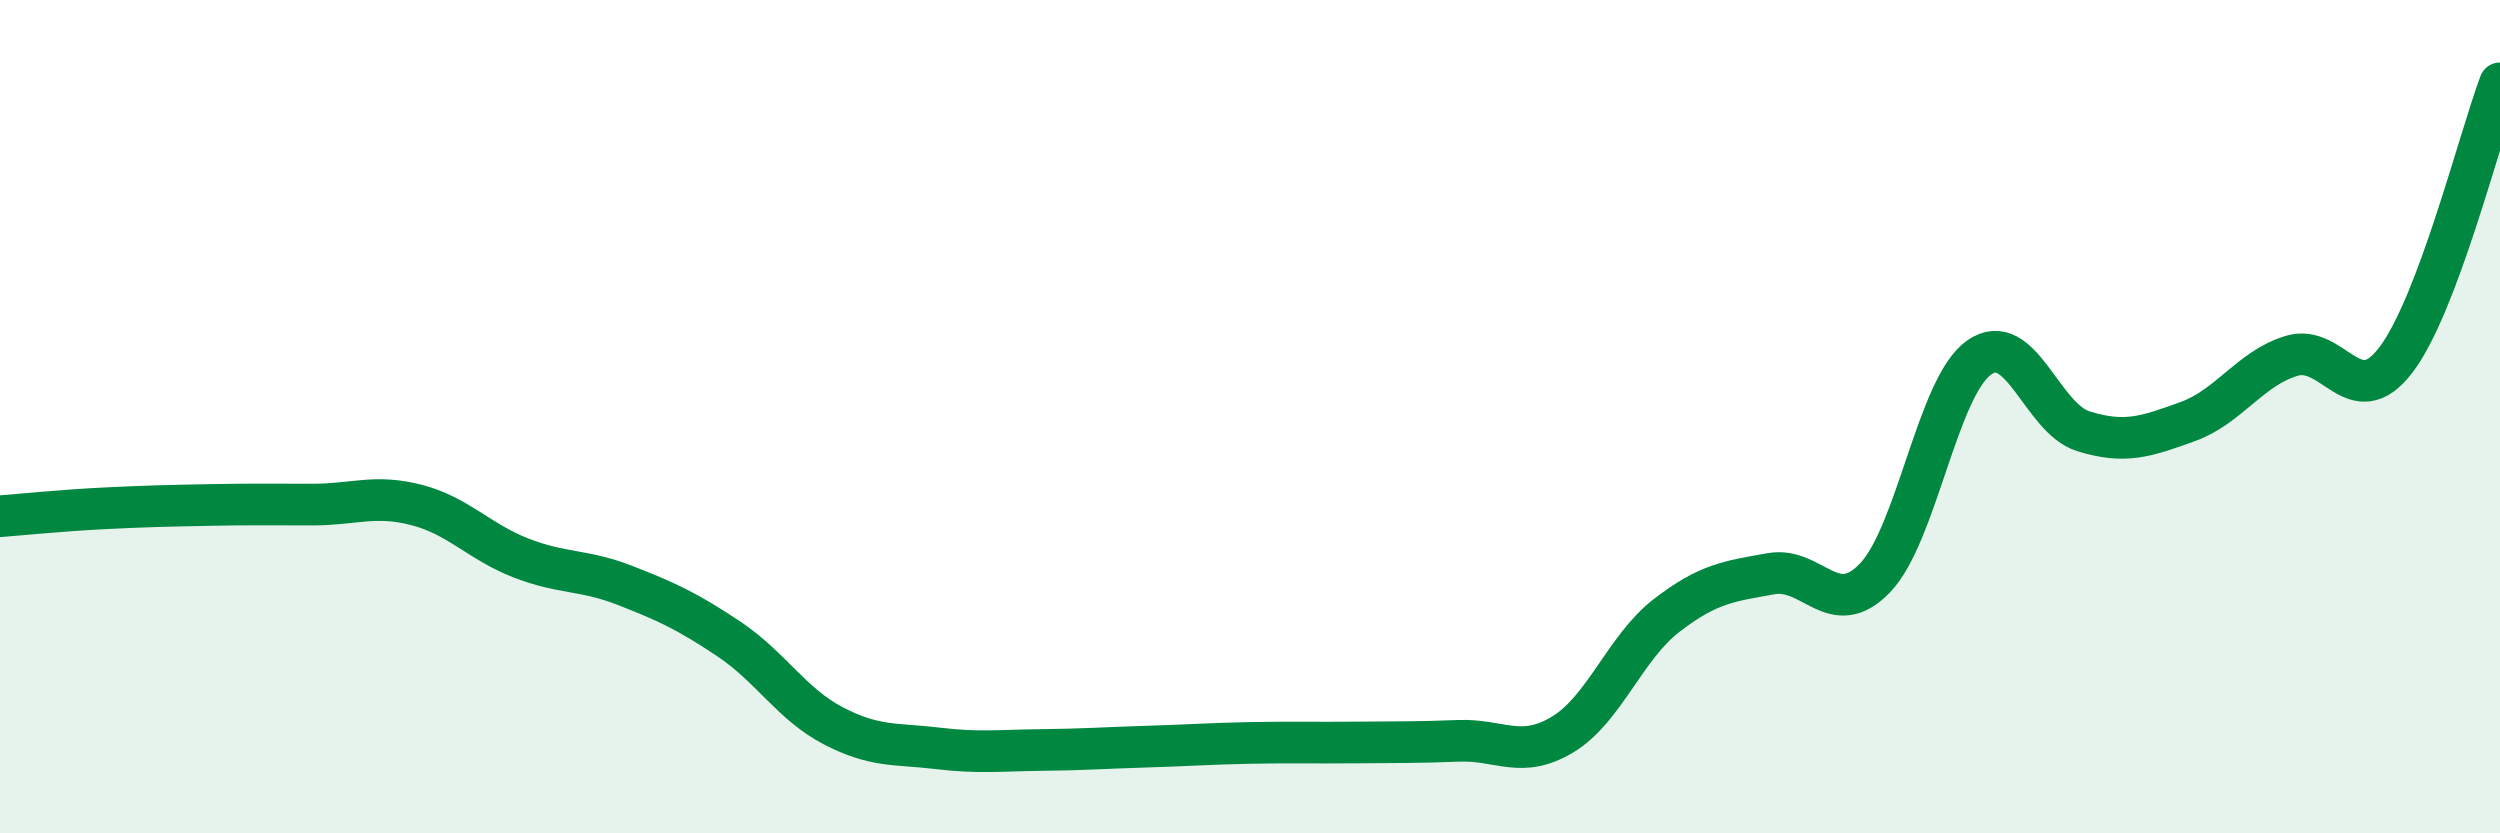
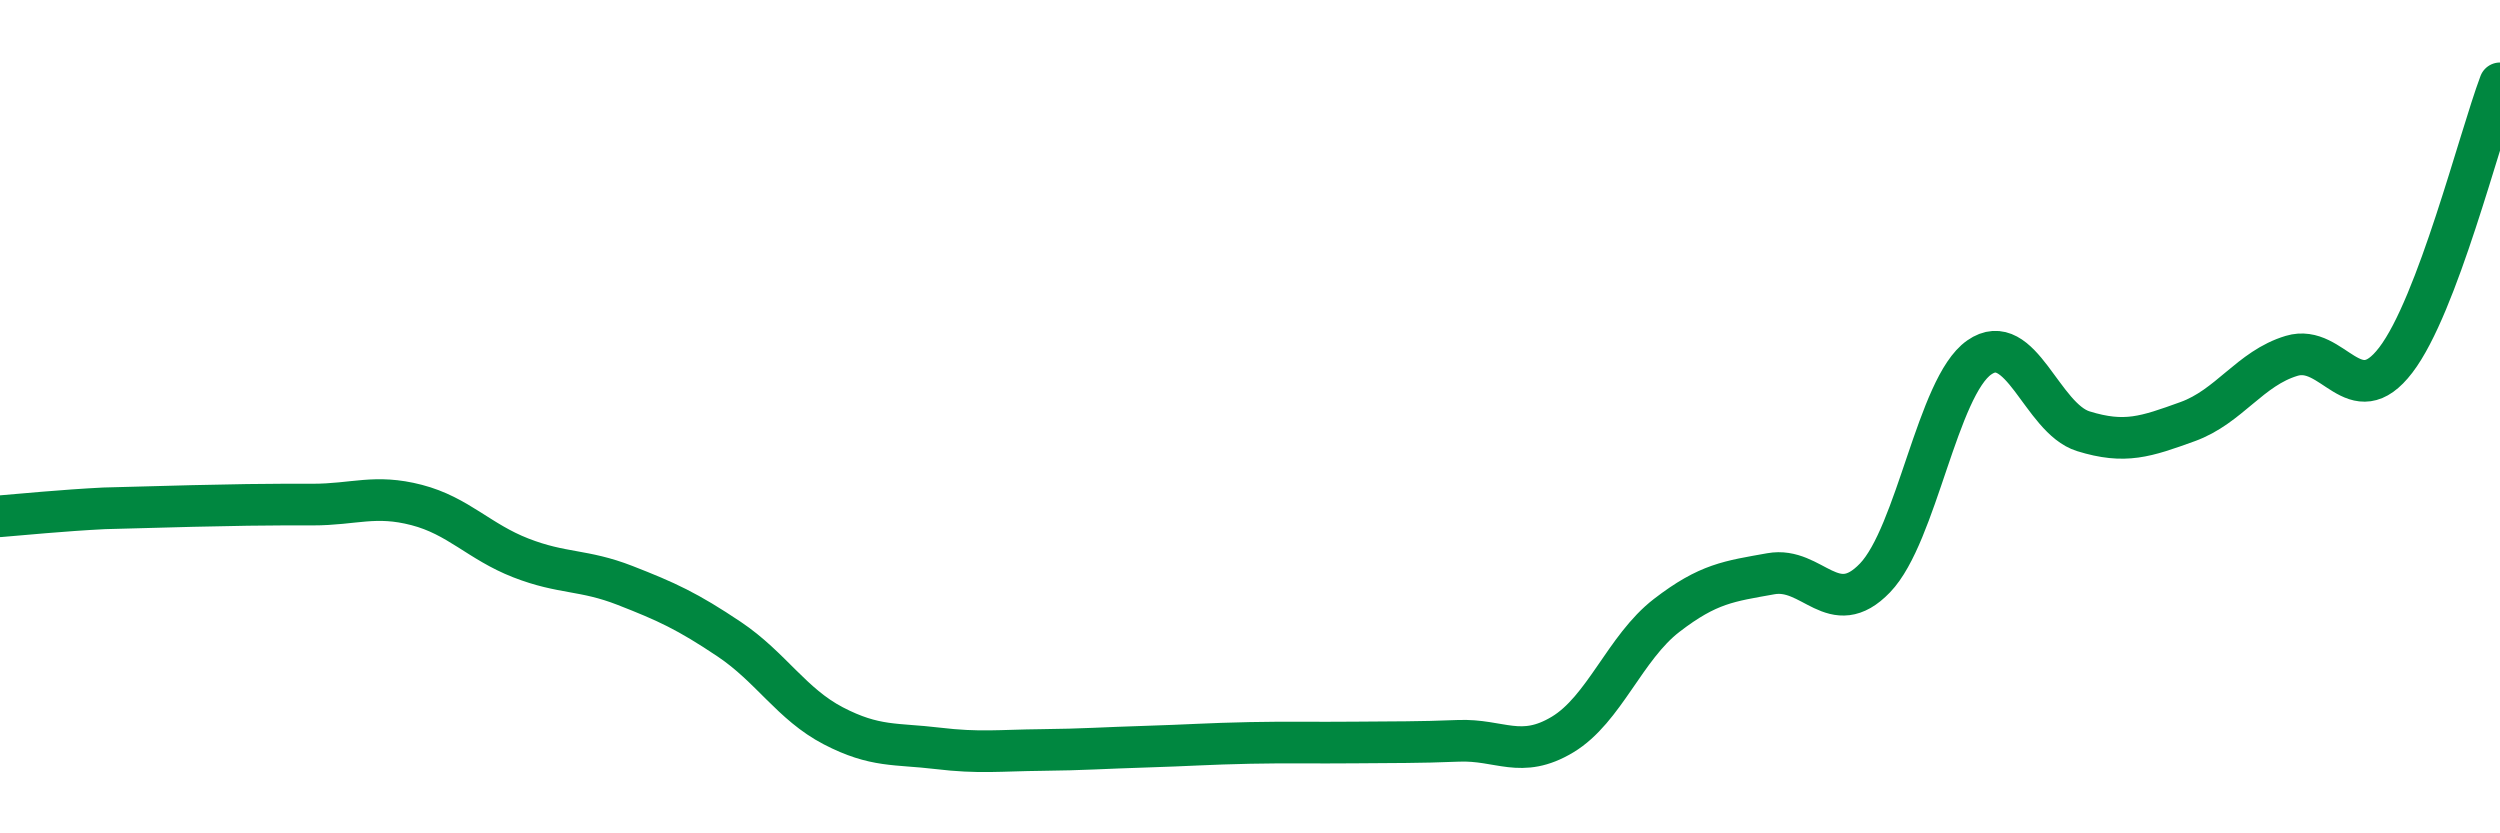
<svg xmlns="http://www.w3.org/2000/svg" width="60" height="20" viewBox="0 0 60 20">
-   <path d="M 0,12.39 C 0.5,12.35 1.5,12.25 2.5,12.2 C 3.5,12.15 4,12.14 5,12.12 C 6,12.1 6.5,12.11 7.5,12.11 C 8.5,12.11 9,11.86 10,12.12 C 11,12.38 11.5,13 12.5,13.39 C 13.5,13.78 14,13.66 15,14.05 C 16,14.44 16.5,14.67 17.5,15.34 C 18.5,16.01 19,16.9 20,17.42 C 21,17.94 21.5,17.84 22.5,17.96 C 23.5,18.08 24,18.01 25,18 C 26,17.99 26.5,17.95 27.5,17.92 C 28.5,17.89 29,17.85 30,17.83 C 31,17.81 31.5,17.83 32.5,17.82 C 33.5,17.81 34,17.82 35,17.78 C 36,17.74 36.5,18.23 37.5,17.63 C 38.5,17.03 39,15.54 40,14.77 C 41,14 41.5,13.95 42.5,13.77 C 43.5,13.59 44,14.91 45,13.87 C 46,12.83 46.5,9.28 47.5,8.58 C 48.5,7.88 49,10.04 50,10.35 C 51,10.66 51.5,10.48 52.5,10.12 C 53.5,9.76 54,8.84 55,8.54 C 56,8.24 56.5,9.95 57.5,8.64 C 58.5,7.33 59.5,3.33 60,2L60 20L0 20Z" fill="#008740" opacity="0.1" stroke-linecap="round" stroke-linejoin="round" />
-   <path d="M 0,12.39 C 0.5,12.35 1.5,12.25 2.5,12.2 C 3.5,12.15 4,12.14 5,12.12 C 6,12.1 6.5,12.11 7.5,12.11 C 8.5,12.11 9,11.86 10,12.12 C 11,12.38 11.5,13 12.5,13.39 C 13.5,13.78 14,13.66 15,14.05 C 16,14.44 16.5,14.67 17.5,15.34 C 18.5,16.01 19,16.9 20,17.42 C 21,17.94 21.5,17.84 22.5,17.96 C 23.5,18.08 24,18.01 25,18 C 26,17.99 26.5,17.95 27.5,17.92 C 28.5,17.89 29,17.85 30,17.83 C 31,17.81 31.5,17.83 32.5,17.82 C 33.5,17.81 34,17.82 35,17.78 C 36,17.74 36.5,18.23 37.5,17.63 C 38.5,17.03 39,15.54 40,14.77 C 41,14 41.5,13.95 42.5,13.77 C 43.5,13.59 44,14.91 45,13.87 C 46,12.83 46.5,9.28 47.5,8.58 C 48.5,7.88 49,10.04 50,10.35 C 51,10.66 51.5,10.48 52.5,10.12 C 53.5,9.76 54,8.84 55,8.54 C 56,8.24 56.5,9.95 57.5,8.64 C 58.5,7.33 59.5,3.33 60,2" stroke="#008740" stroke-width="1" fill="none" stroke-linecap="round" stroke-linejoin="round" />
+   <path d="M 0,12.39 C 0.5,12.35 1.5,12.25 2.5,12.2 C 6,12.1 6.5,12.11 7.5,12.11 C 8.5,12.11 9,11.86 10,12.12 C 11,12.38 11.5,13 12.5,13.39 C 13.5,13.78 14,13.66 15,14.05 C 16,14.44 16.5,14.67 17.5,15.34 C 18.5,16.01 19,16.9 20,17.42 C 21,17.94 21.5,17.84 22.5,17.96 C 23.5,18.08 24,18.01 25,18 C 26,17.99 26.5,17.95 27.5,17.92 C 28.5,17.89 29,17.85 30,17.83 C 31,17.81 31.5,17.83 32.5,17.82 C 33.5,17.81 34,17.82 35,17.78 C 36,17.74 36.5,18.23 37.5,17.63 C 38.5,17.03 39,15.54 40,14.77 C 41,14 41.5,13.95 42.5,13.77 C 43.5,13.59 44,14.91 45,13.87 C 46,12.83 46.5,9.28 47.5,8.58 C 48.5,7.88 49,10.04 50,10.35 C 51,10.66 51.5,10.48 52.5,10.12 C 53.5,9.76 54,8.84 55,8.54 C 56,8.24 56.5,9.95 57.5,8.64 C 58.5,7.33 59.5,3.33 60,2" stroke="#008740" stroke-width="1" fill="none" stroke-linecap="round" stroke-linejoin="round" />
</svg>